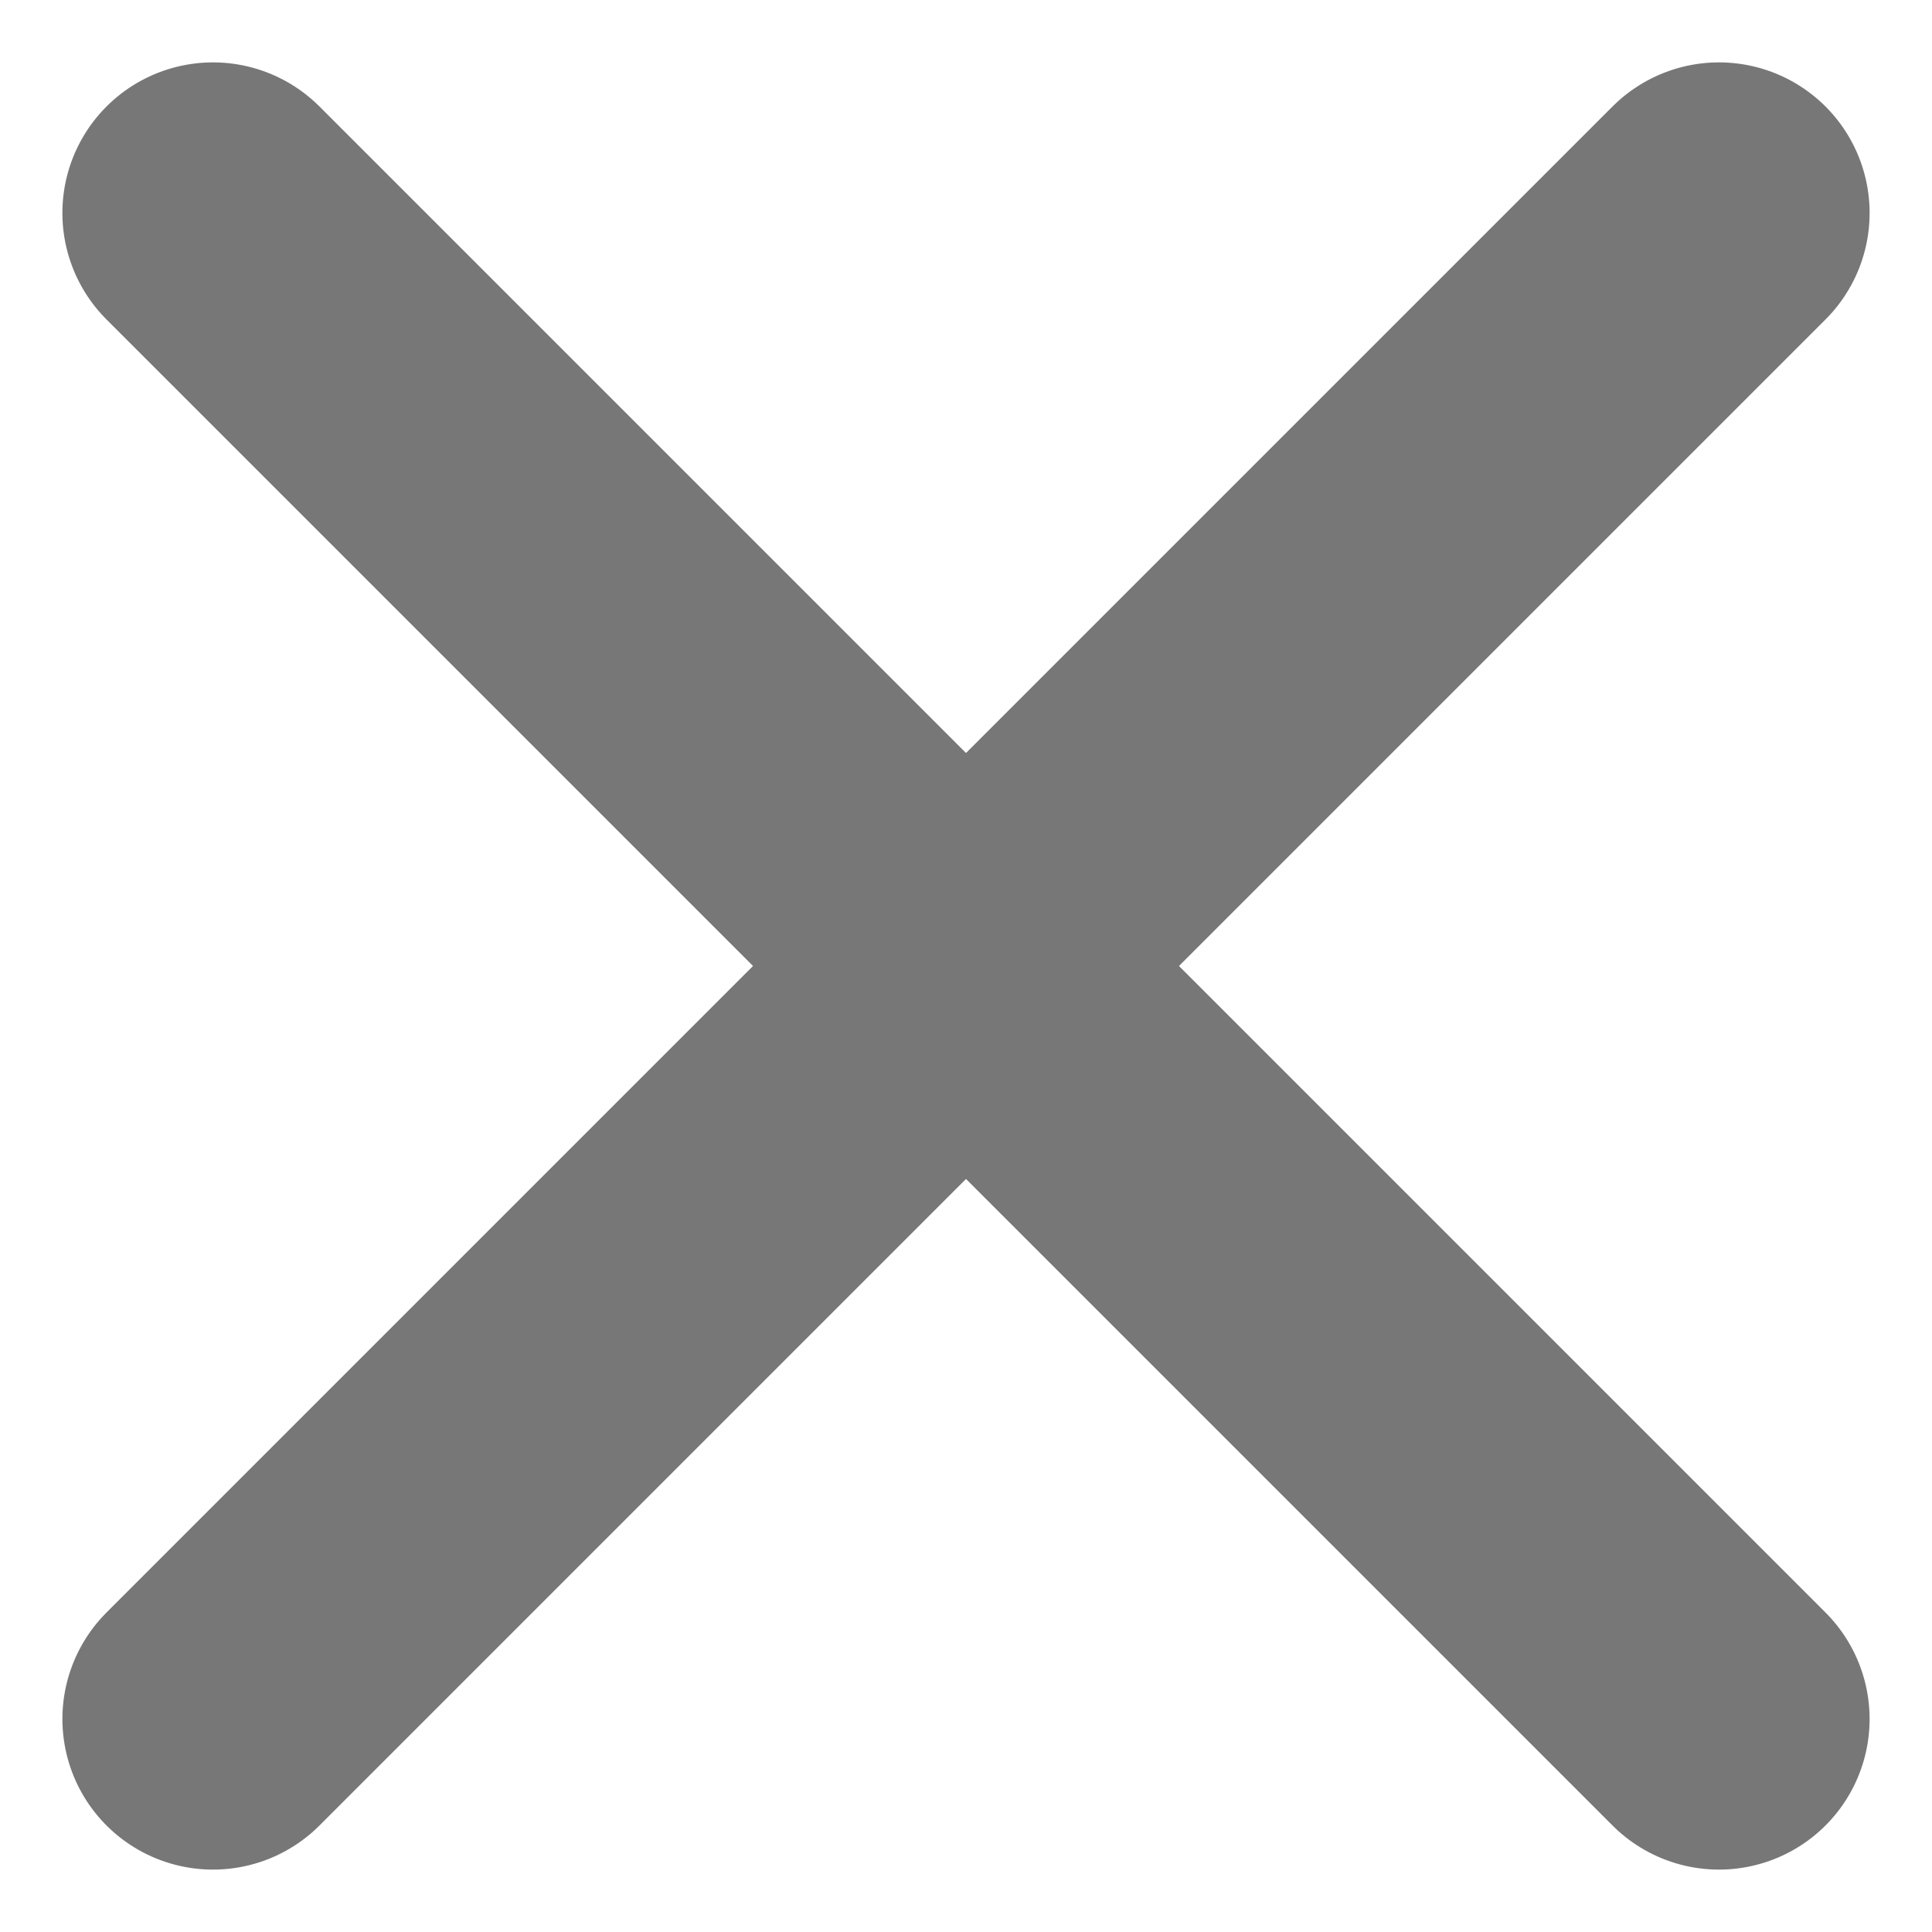
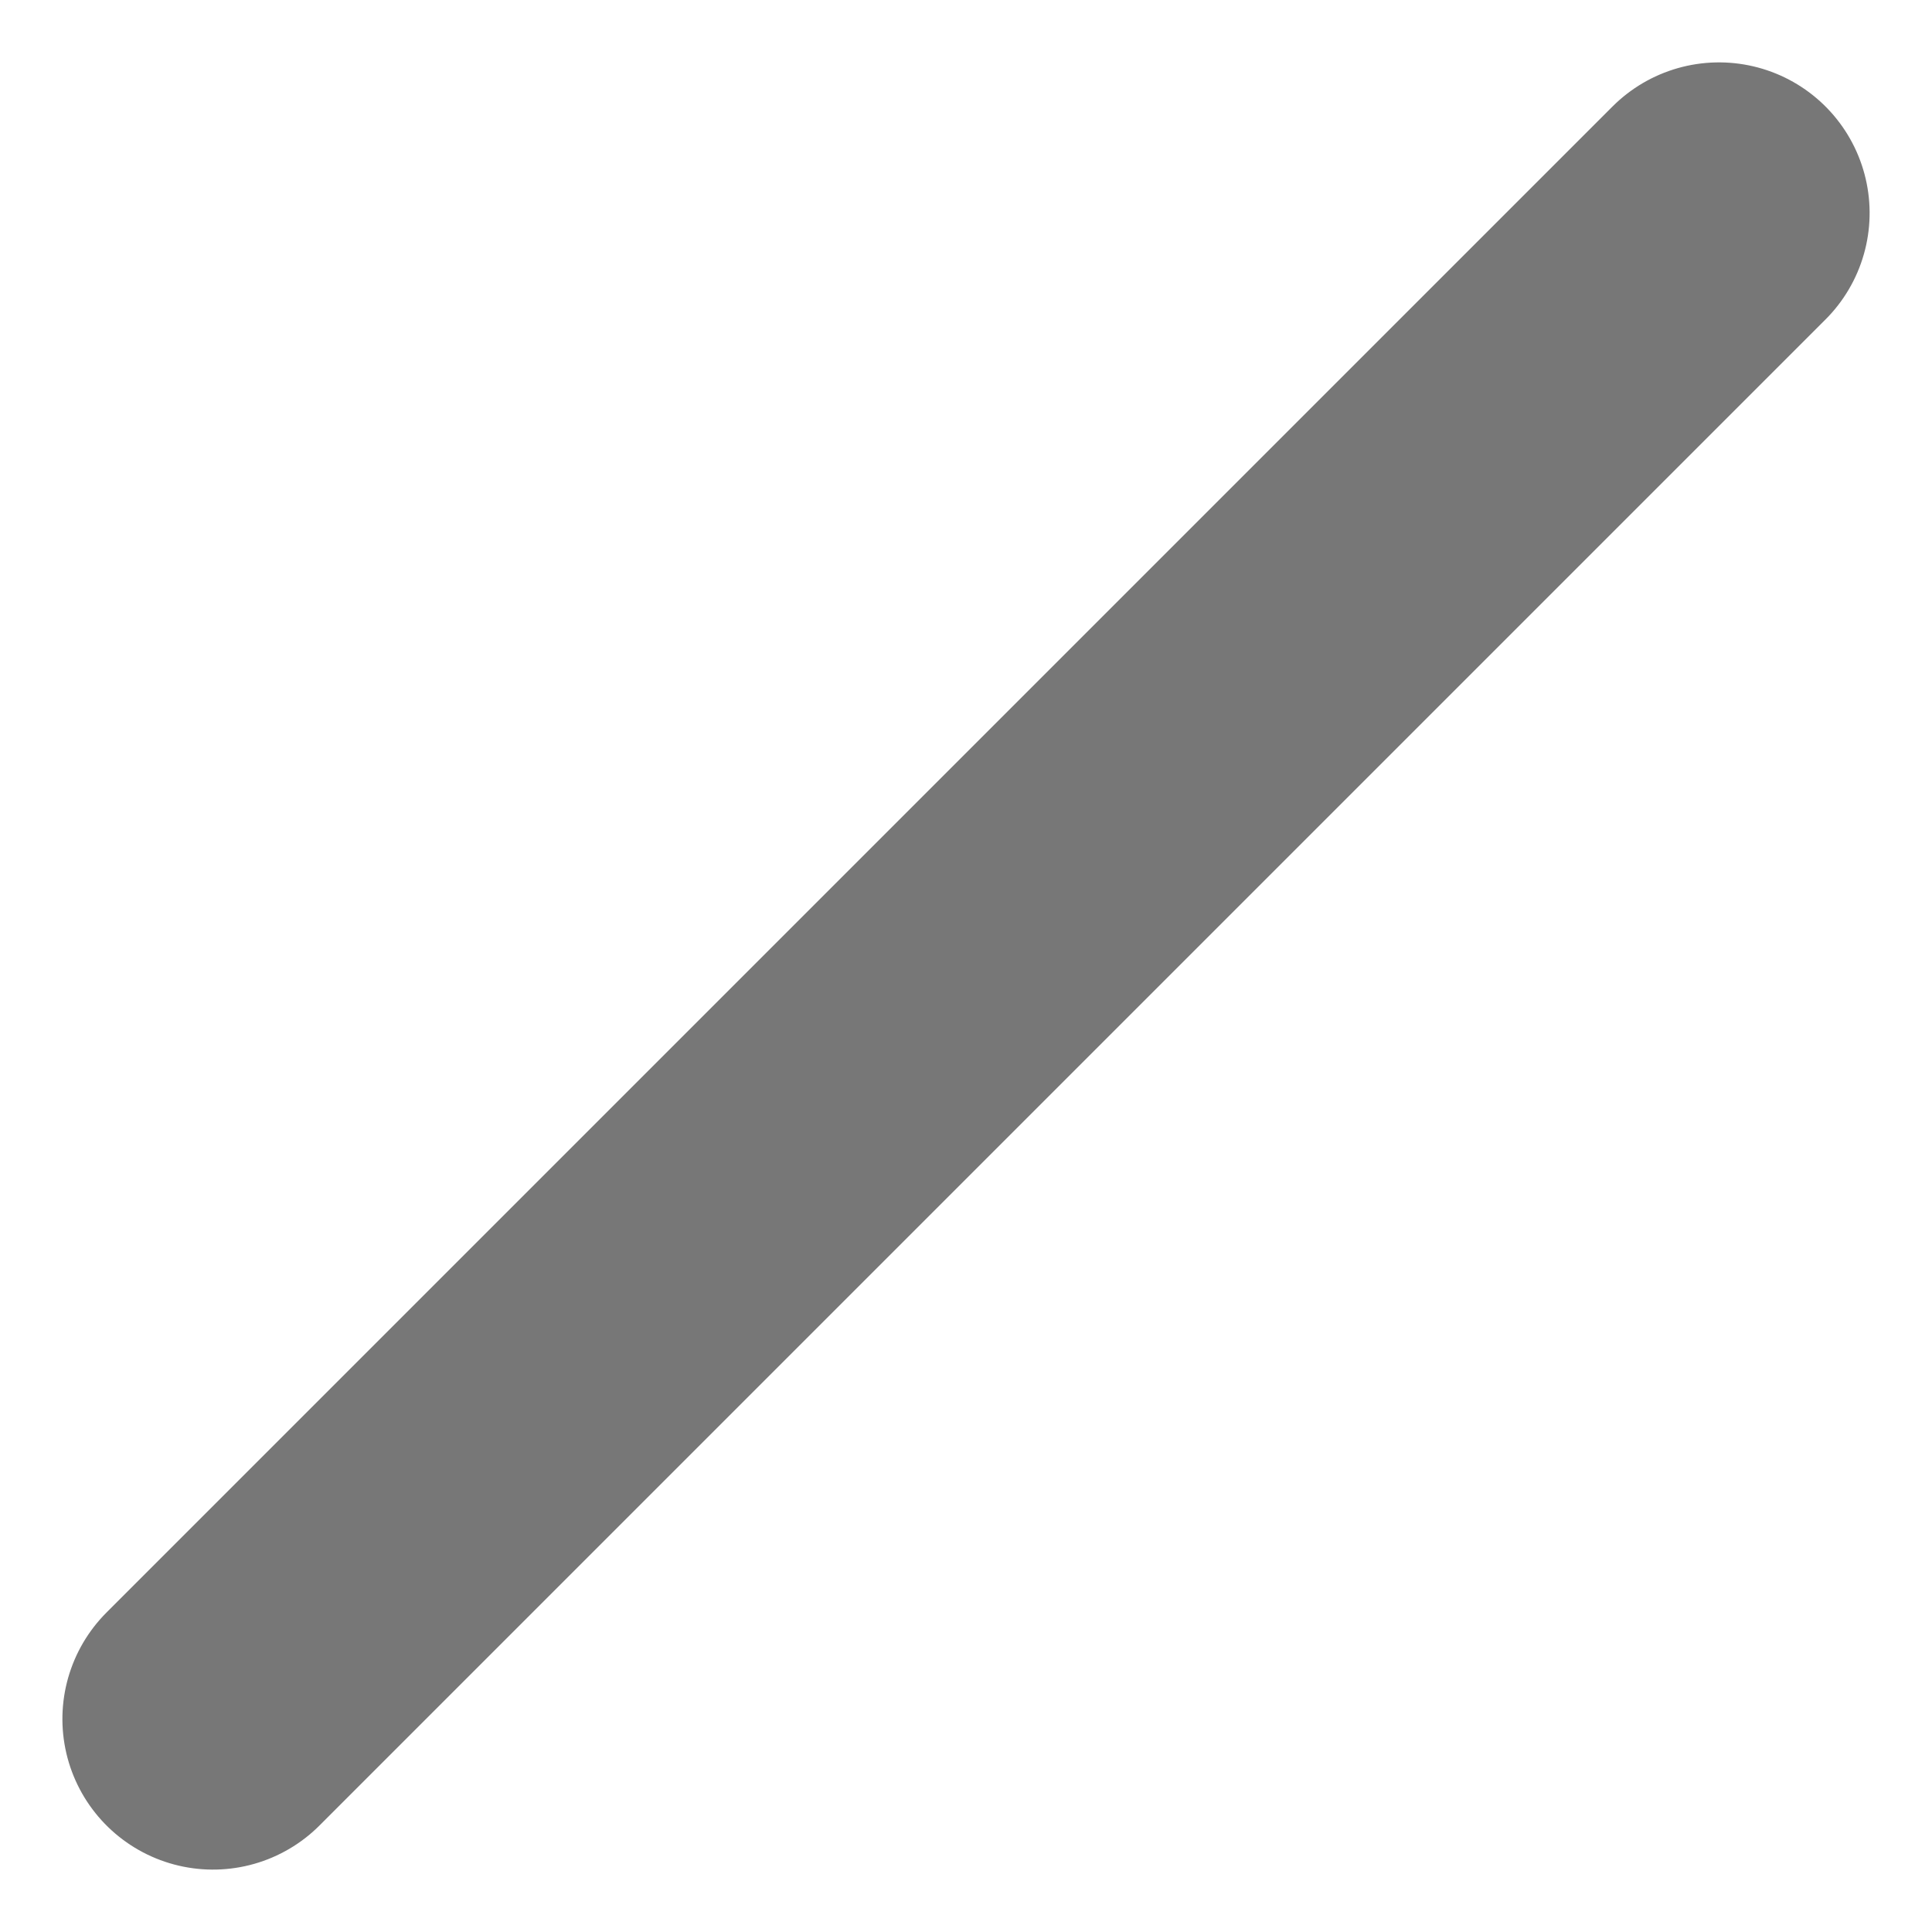
<svg xmlns="http://www.w3.org/2000/svg" width="51.314" height="51.314" viewBox="0 0 51.314 51.314">
  <g id="Group_27" data-name="Group 27" transform="translate(-2742.236 -557.236)">
    <line id="Line_1" data-name="Line 1" y2="56.568" transform="translate(2787.893 562.893) rotate(45)" fill="none" stroke="#777" stroke-linecap="round" stroke-width="8" />
-     <line id="Line_2" data-name="Line 2" x2="56.568" transform="translate(2747.893 562.893) rotate(45)" fill="none" stroke="#777" stroke-linecap="round" stroke-width="8" />
  </g>
</svg>